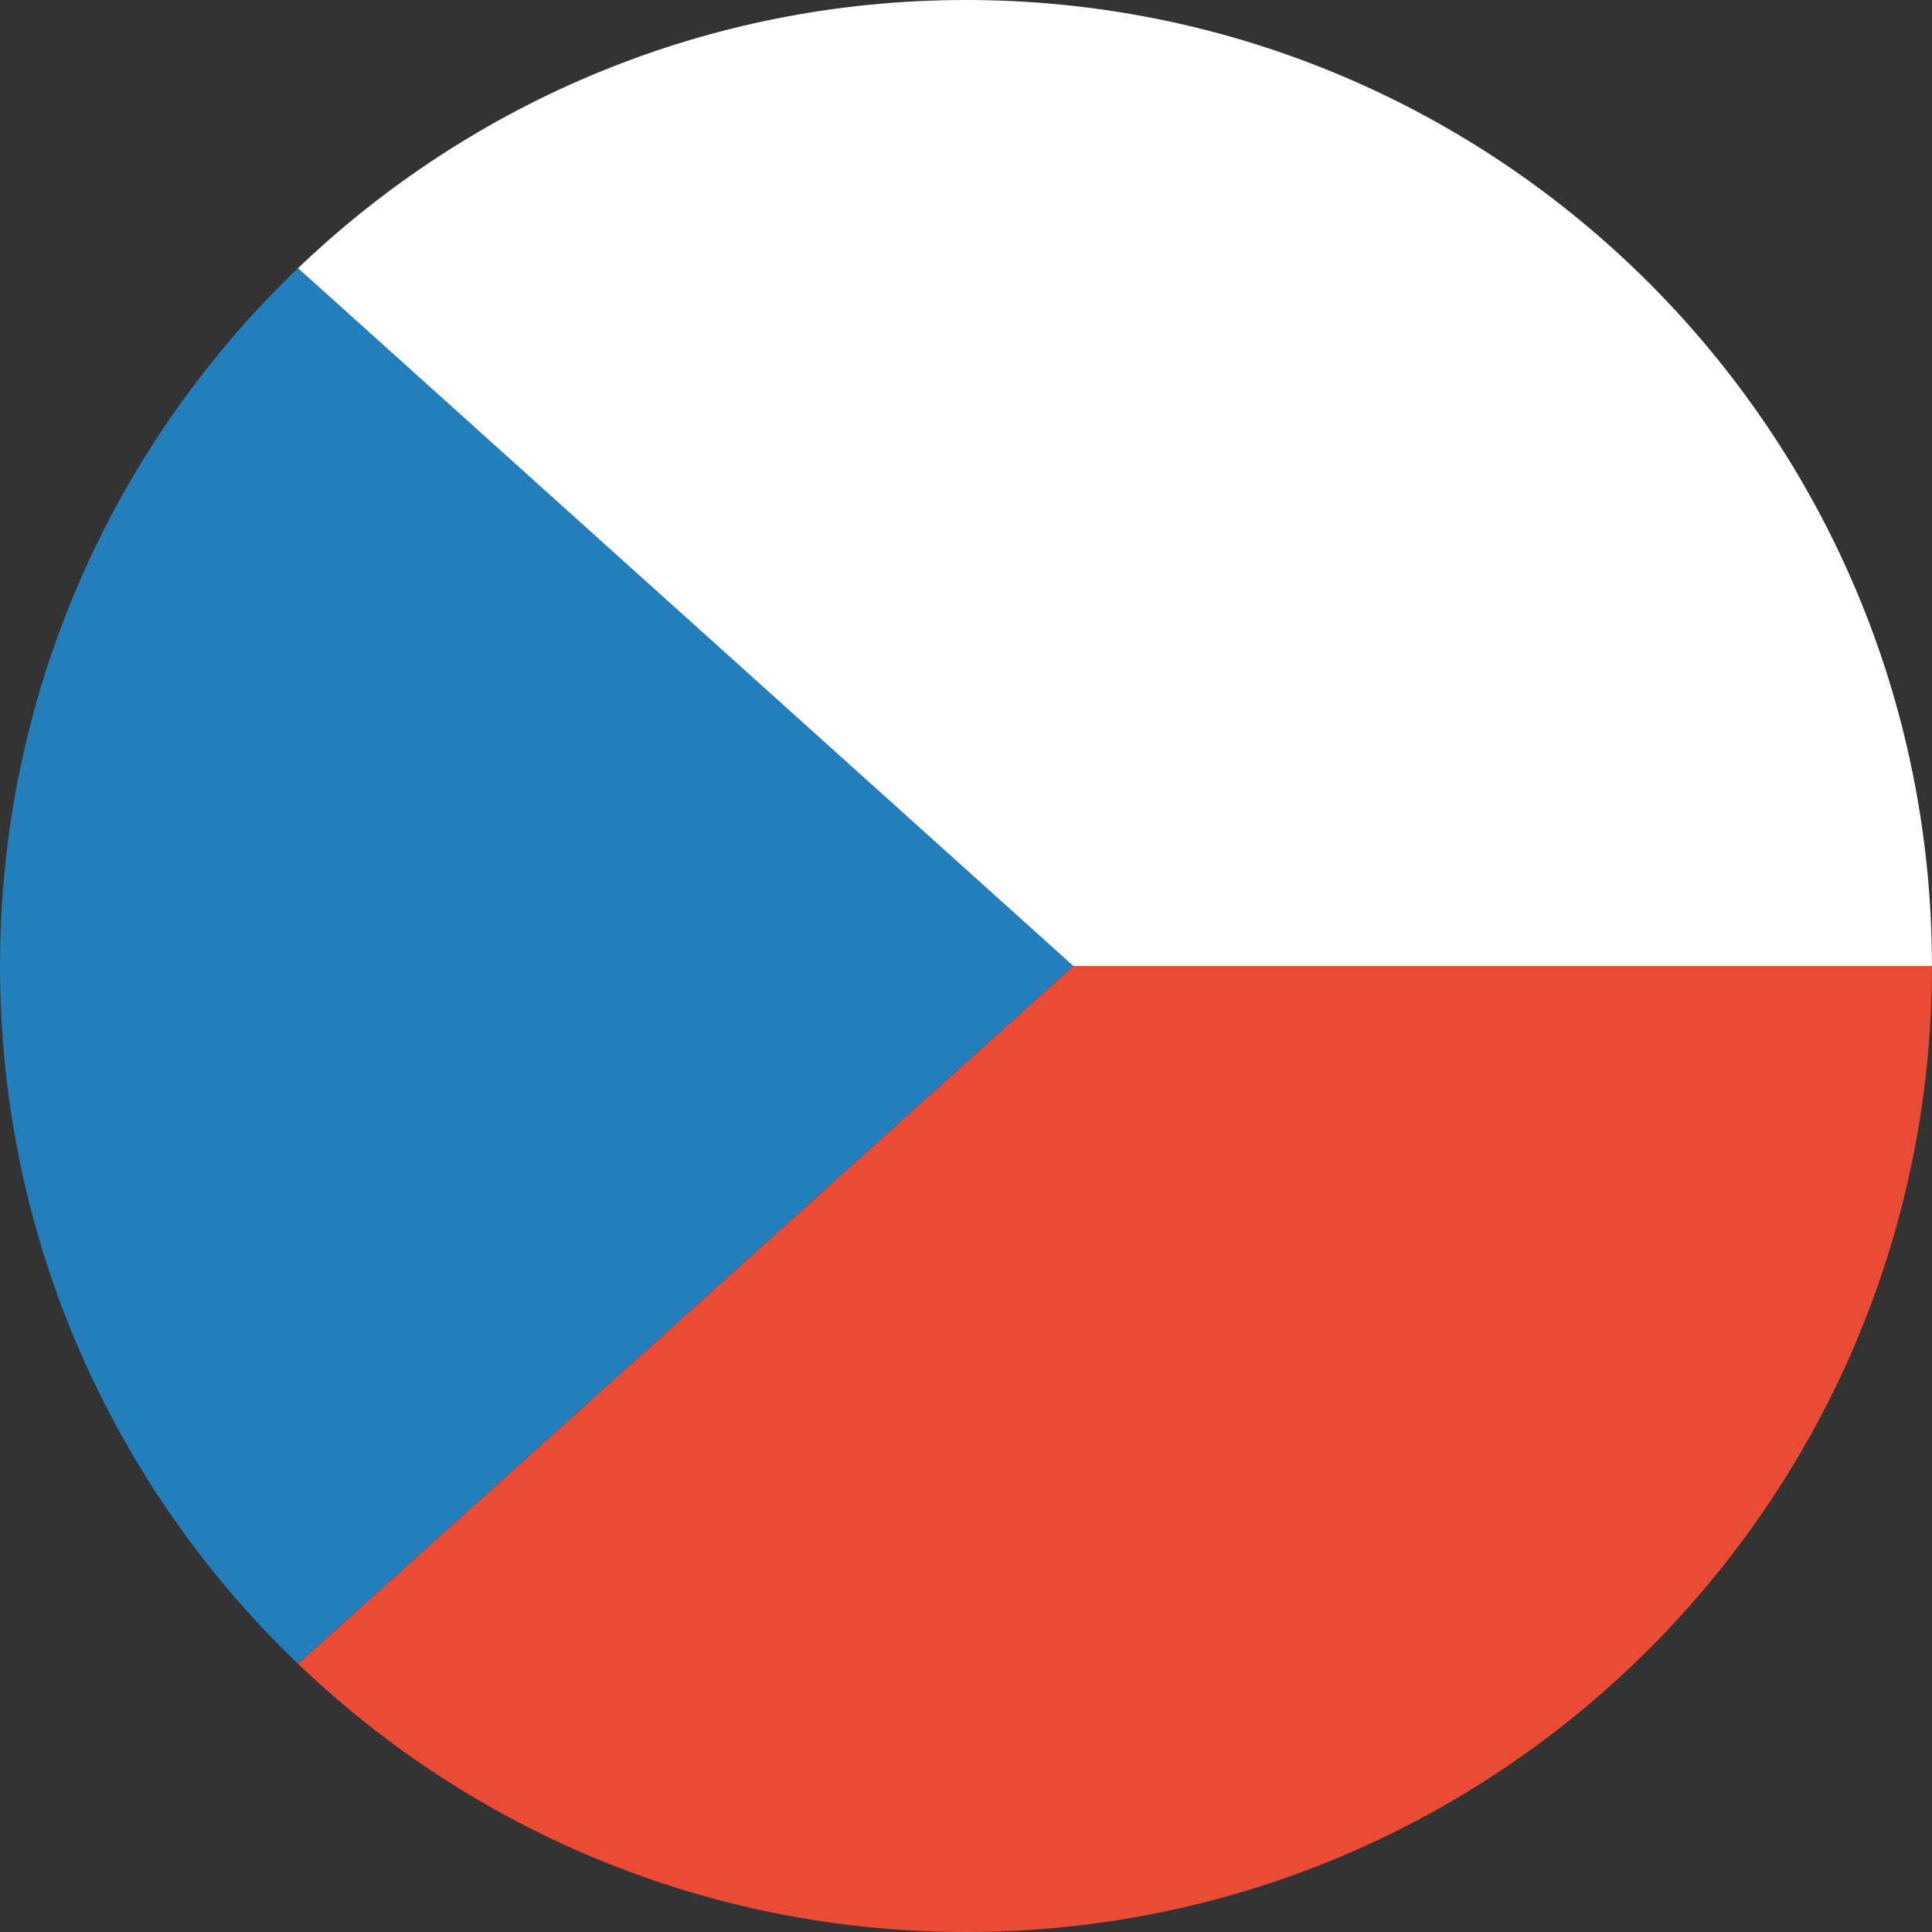
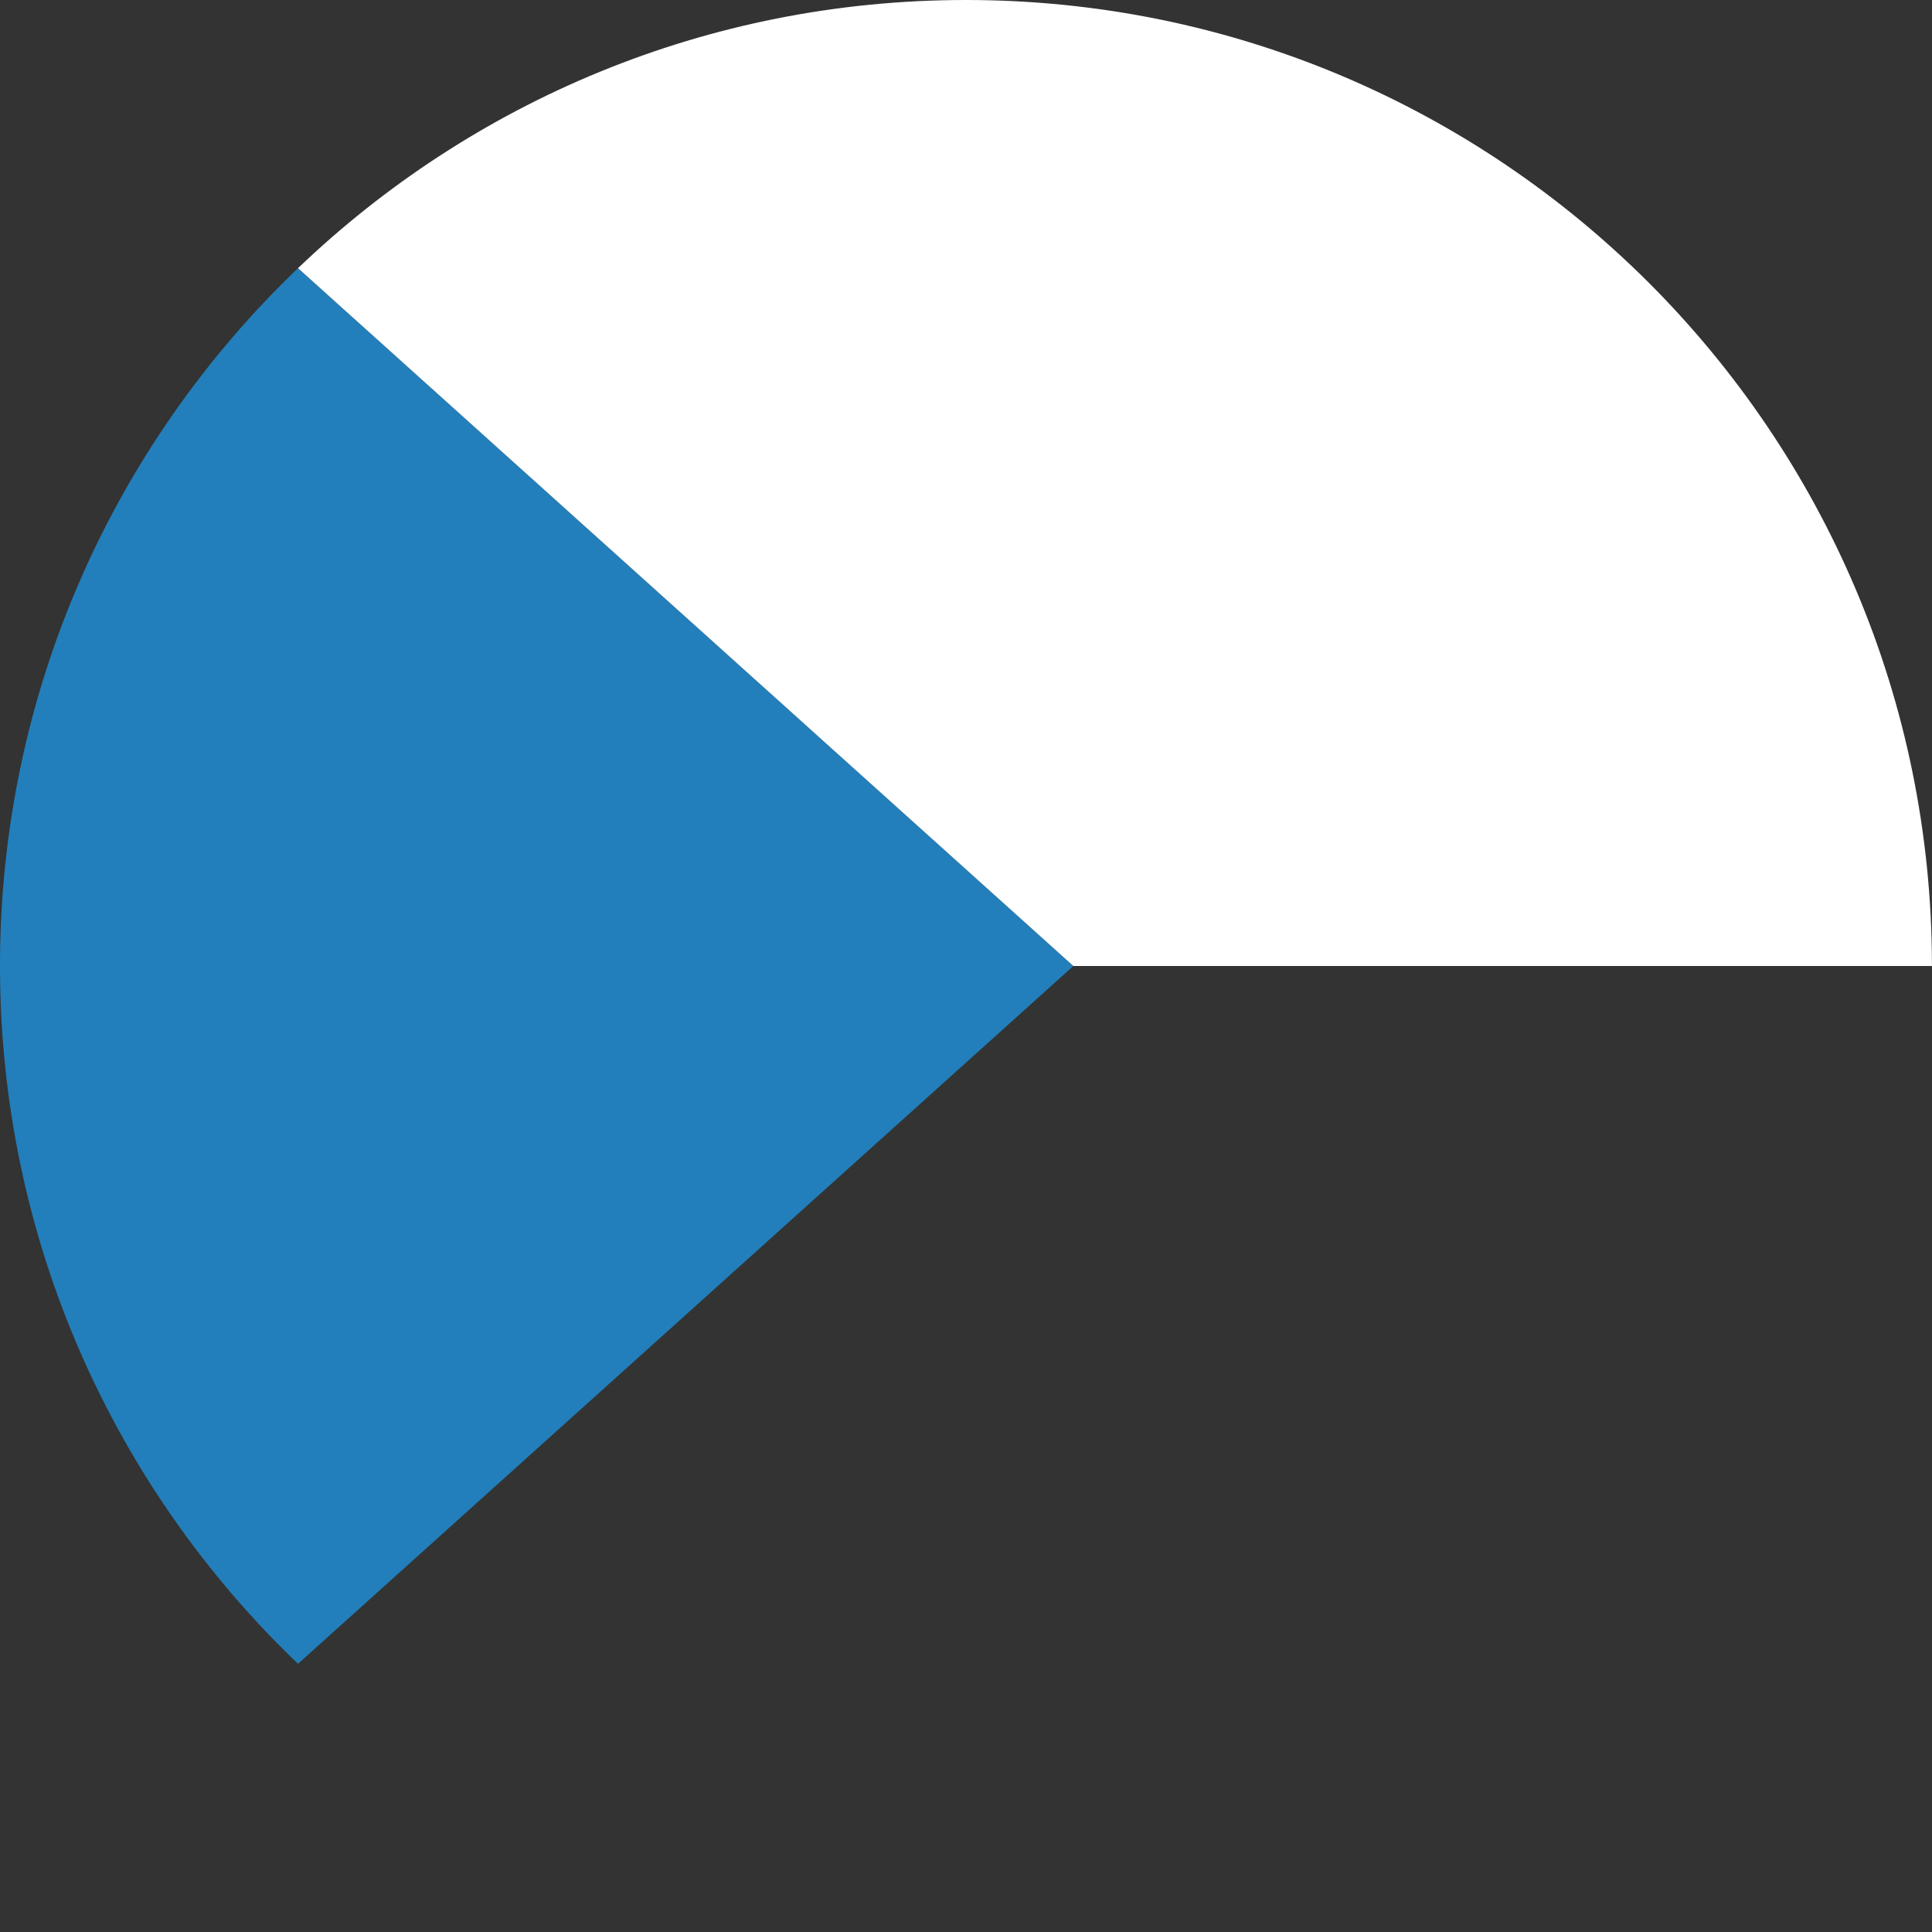
<svg xmlns="http://www.w3.org/2000/svg" focusable="false" width="180" height="180">
  <rect width="100%" height="100%" fill="#333333" stroke="none" />
  <g id="czech_republic" transform="translate(0, 0) scale(1)">
    <path d="M27.764,24.987 C10.654,41.371 0,64.441 0,90 C0,115.559 10.654,138.63 27.764,155.013 L100,90 L27.764,24.987 L27.764,24.987 L27.764,24.987 L27.764,24.987 L27.764,24.987 Z" id="blue" fill="#227FBB" />
-     <path d="M179.995,90 C179.995,139.706 139.701,180 89.997,180 C65.853,180 43.929,170.492 27.766,155.015 L100.003,90 L179.995,90 L179.995,90 L179.995,90 L179.995,90 L179.995,90 Z" id="red" fill="#E94B35" />
    <path d="M179.994,90 C179.994,40.294 139.701,0 89.997,0 C65.853,0 43.929,9.508 27.765,24.985 L27.765,24.985 L100.002,90 L179.994,90 L179.994,90 L179.994,90 L179.994,90 L179.994,90 Z" id="white" fill="#FFFFFF" />
  </g>
</svg>